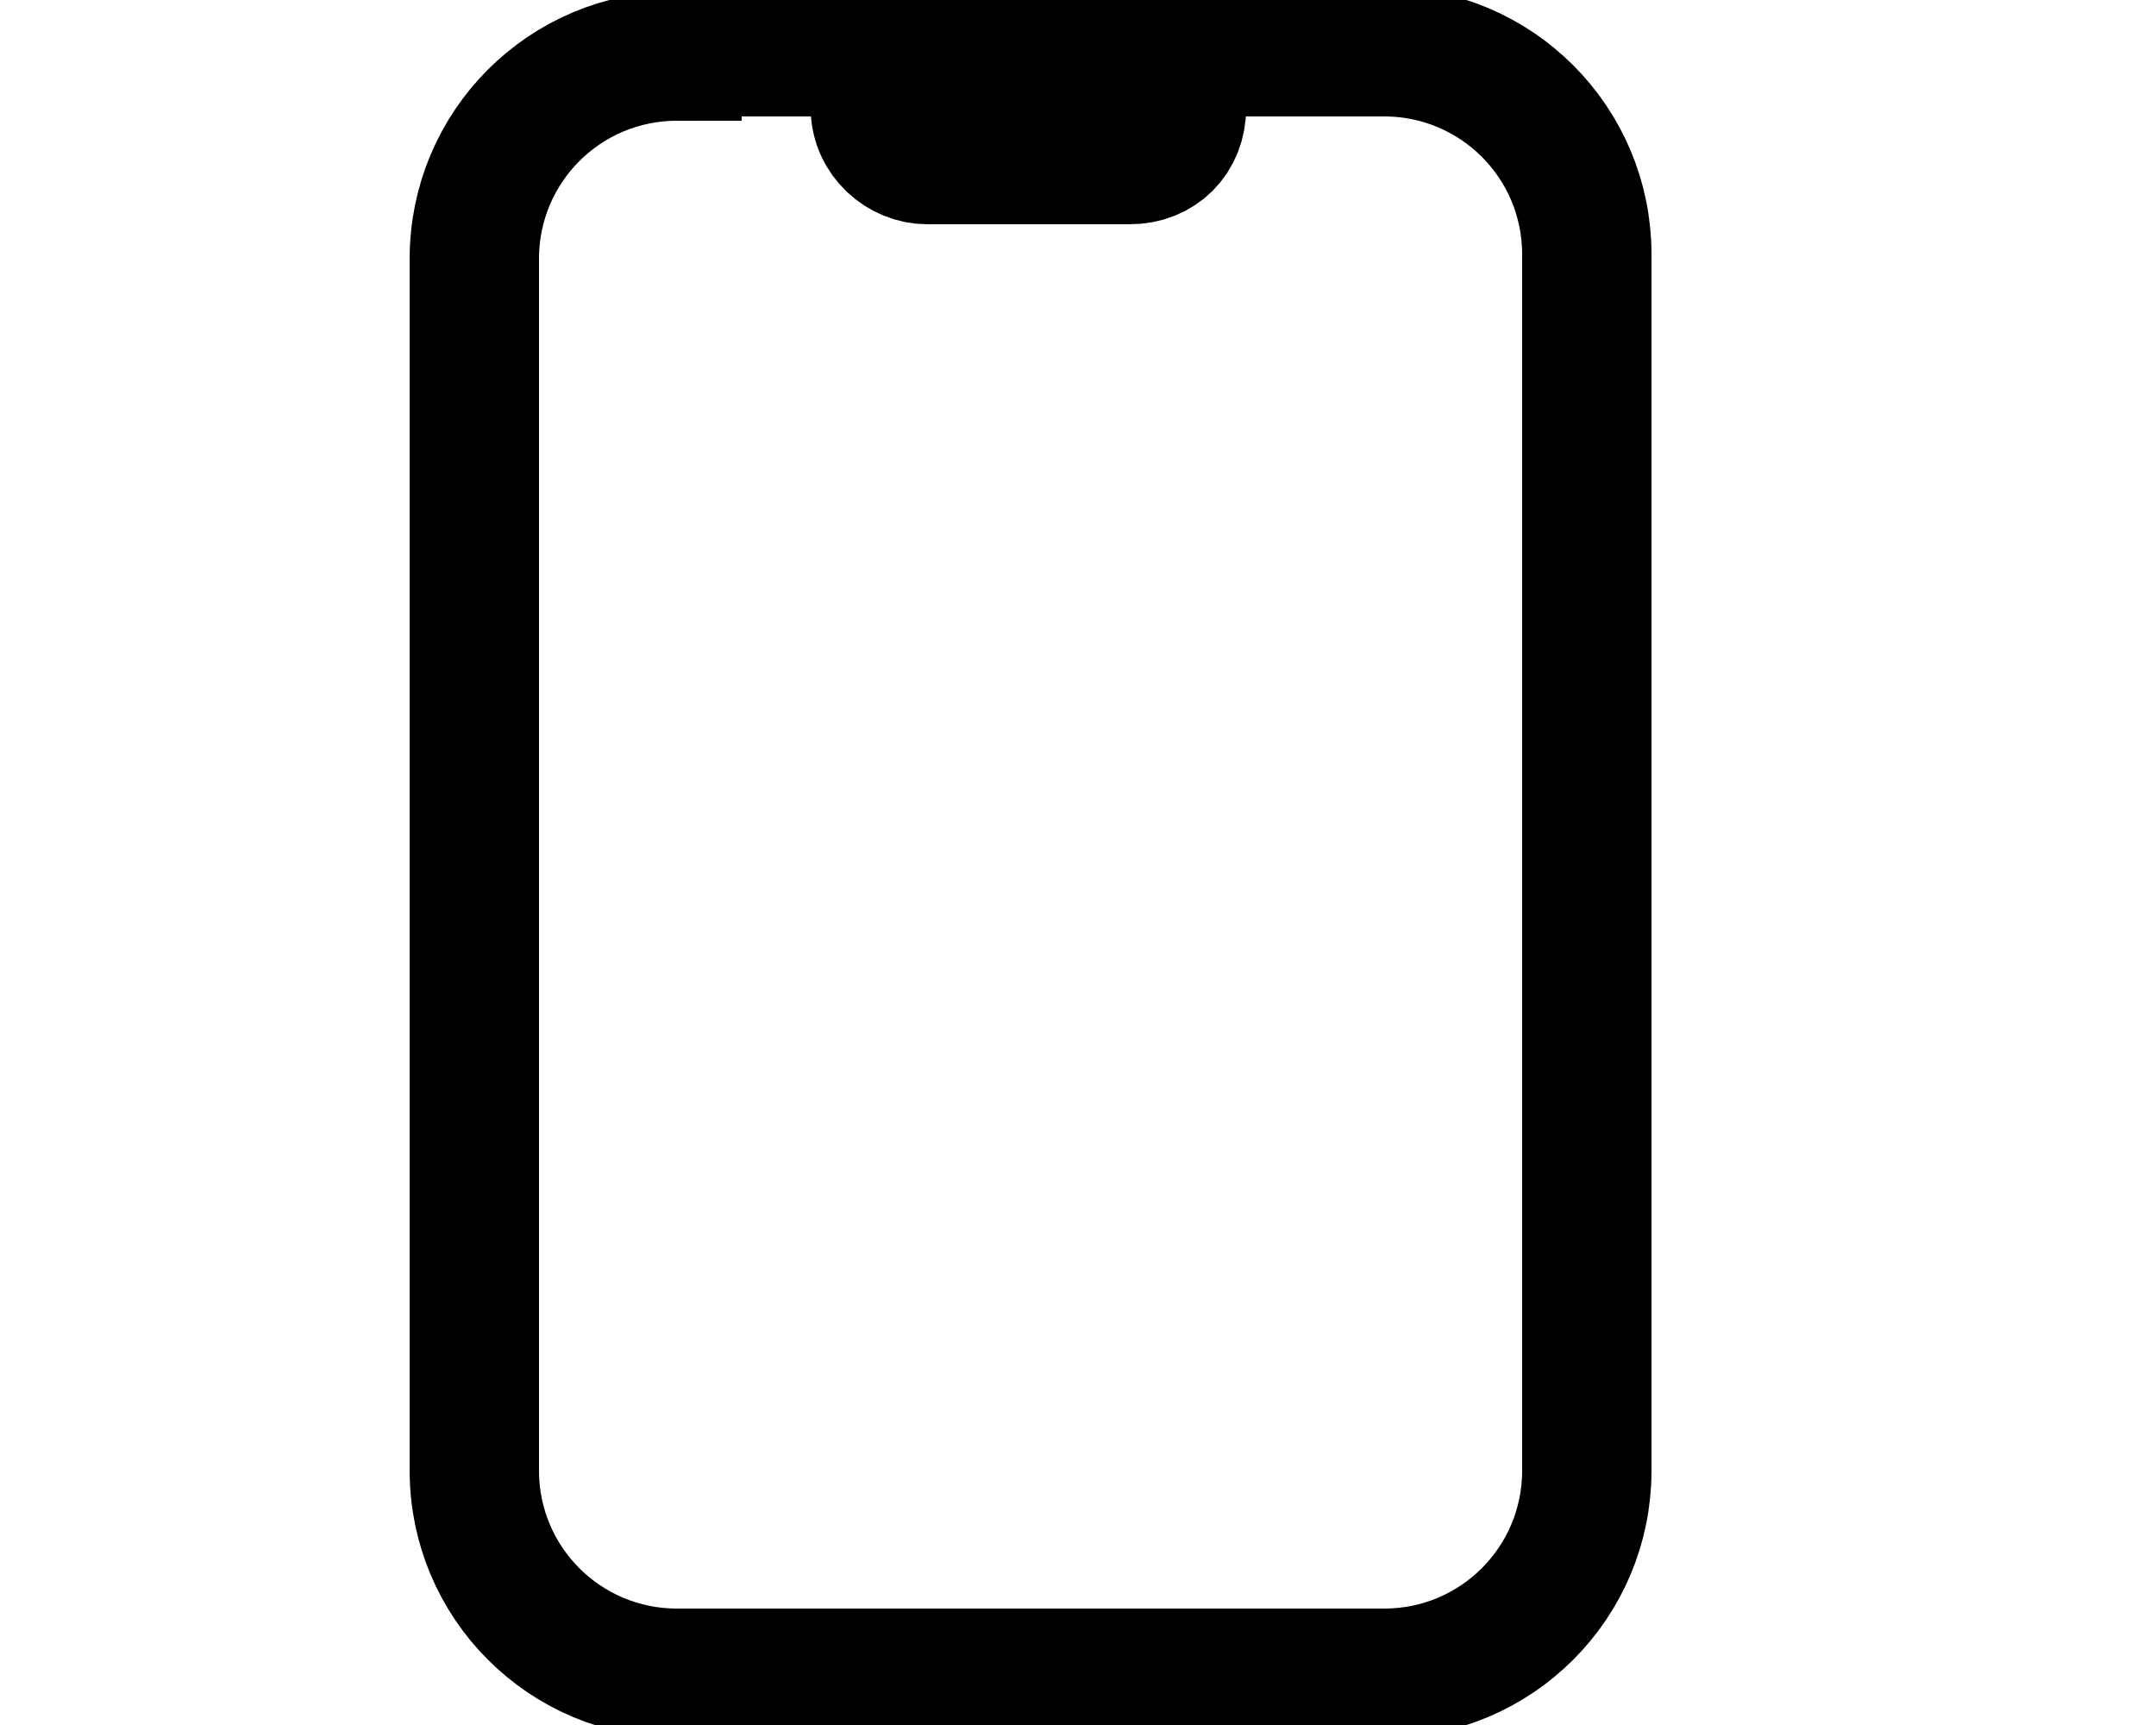
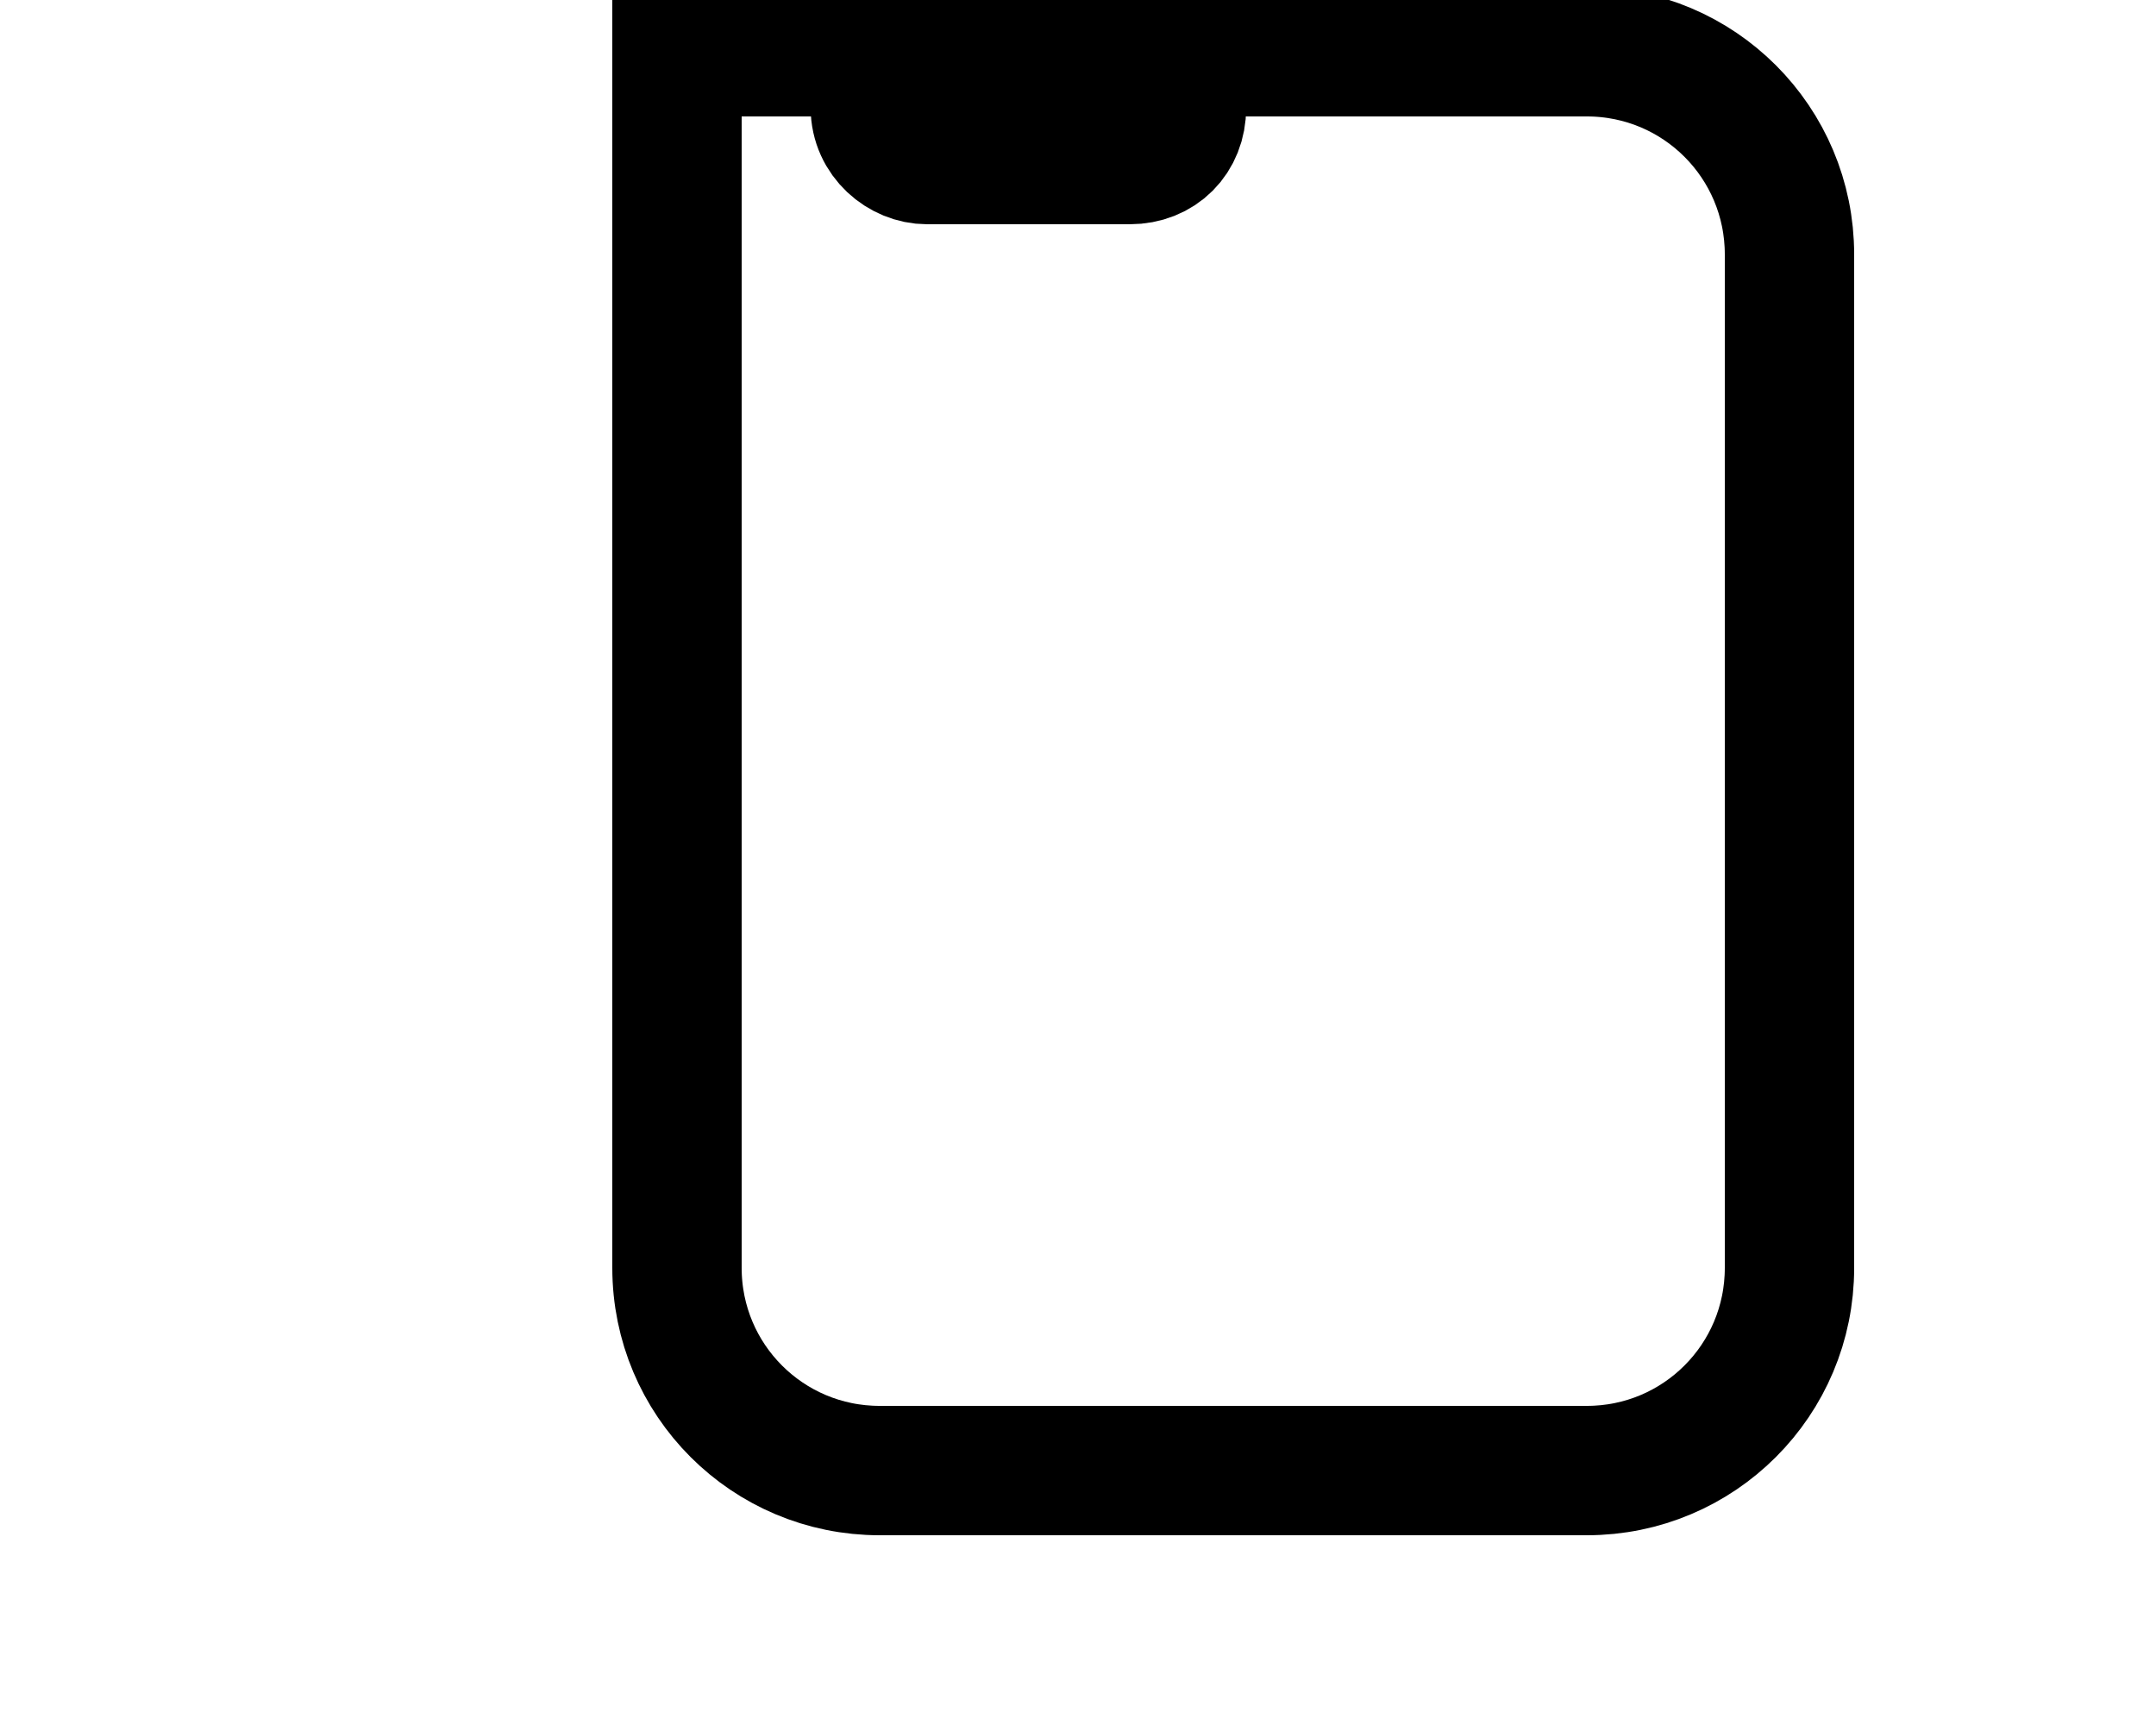
<svg xmlns="http://www.w3.org/2000/svg" id="Layer_1" data-name="Layer 1" version="1.1" viewBox="0 0 50 40">
  <defs>
    <style>
      .cls-1 {
        fill: none;
        stroke: #000;
        stroke-miterlimit: 10;
        stroke-width: 3px;
      }
    </style>
  </defs>
-   <path class="cls-1" d="M15.7,1.3c-2.6,0-4.7,2.1-4.7,4.7v28.1c0,2.6,2.1,4.7,4.7,4.7h16.4c2.6,0,4.7-2.1,4.7-4.7V5.9c0-2.6-2.1-4.7-4.7-4.7H15.7ZM21.5,1.3h4.7c.6,0,1.2.5,1.2,1.2s-.5,1.2-1.2,1.2h-4.7c-.6,0-1.2-.5-1.2-1.2s.5-1.2,1.2-1.2Z" />
+   <path class="cls-1" d="M15.7,1.3v28.1c0,2.6,2.1,4.7,4.7,4.7h16.4c2.6,0,4.7-2.1,4.7-4.7V5.9c0-2.6-2.1-4.7-4.7-4.7H15.7ZM21.5,1.3h4.7c.6,0,1.2.5,1.2,1.2s-.5,1.2-1.2,1.2h-4.7c-.6,0-1.2-.5-1.2-1.2s.5-1.2,1.2-1.2Z" />
</svg>